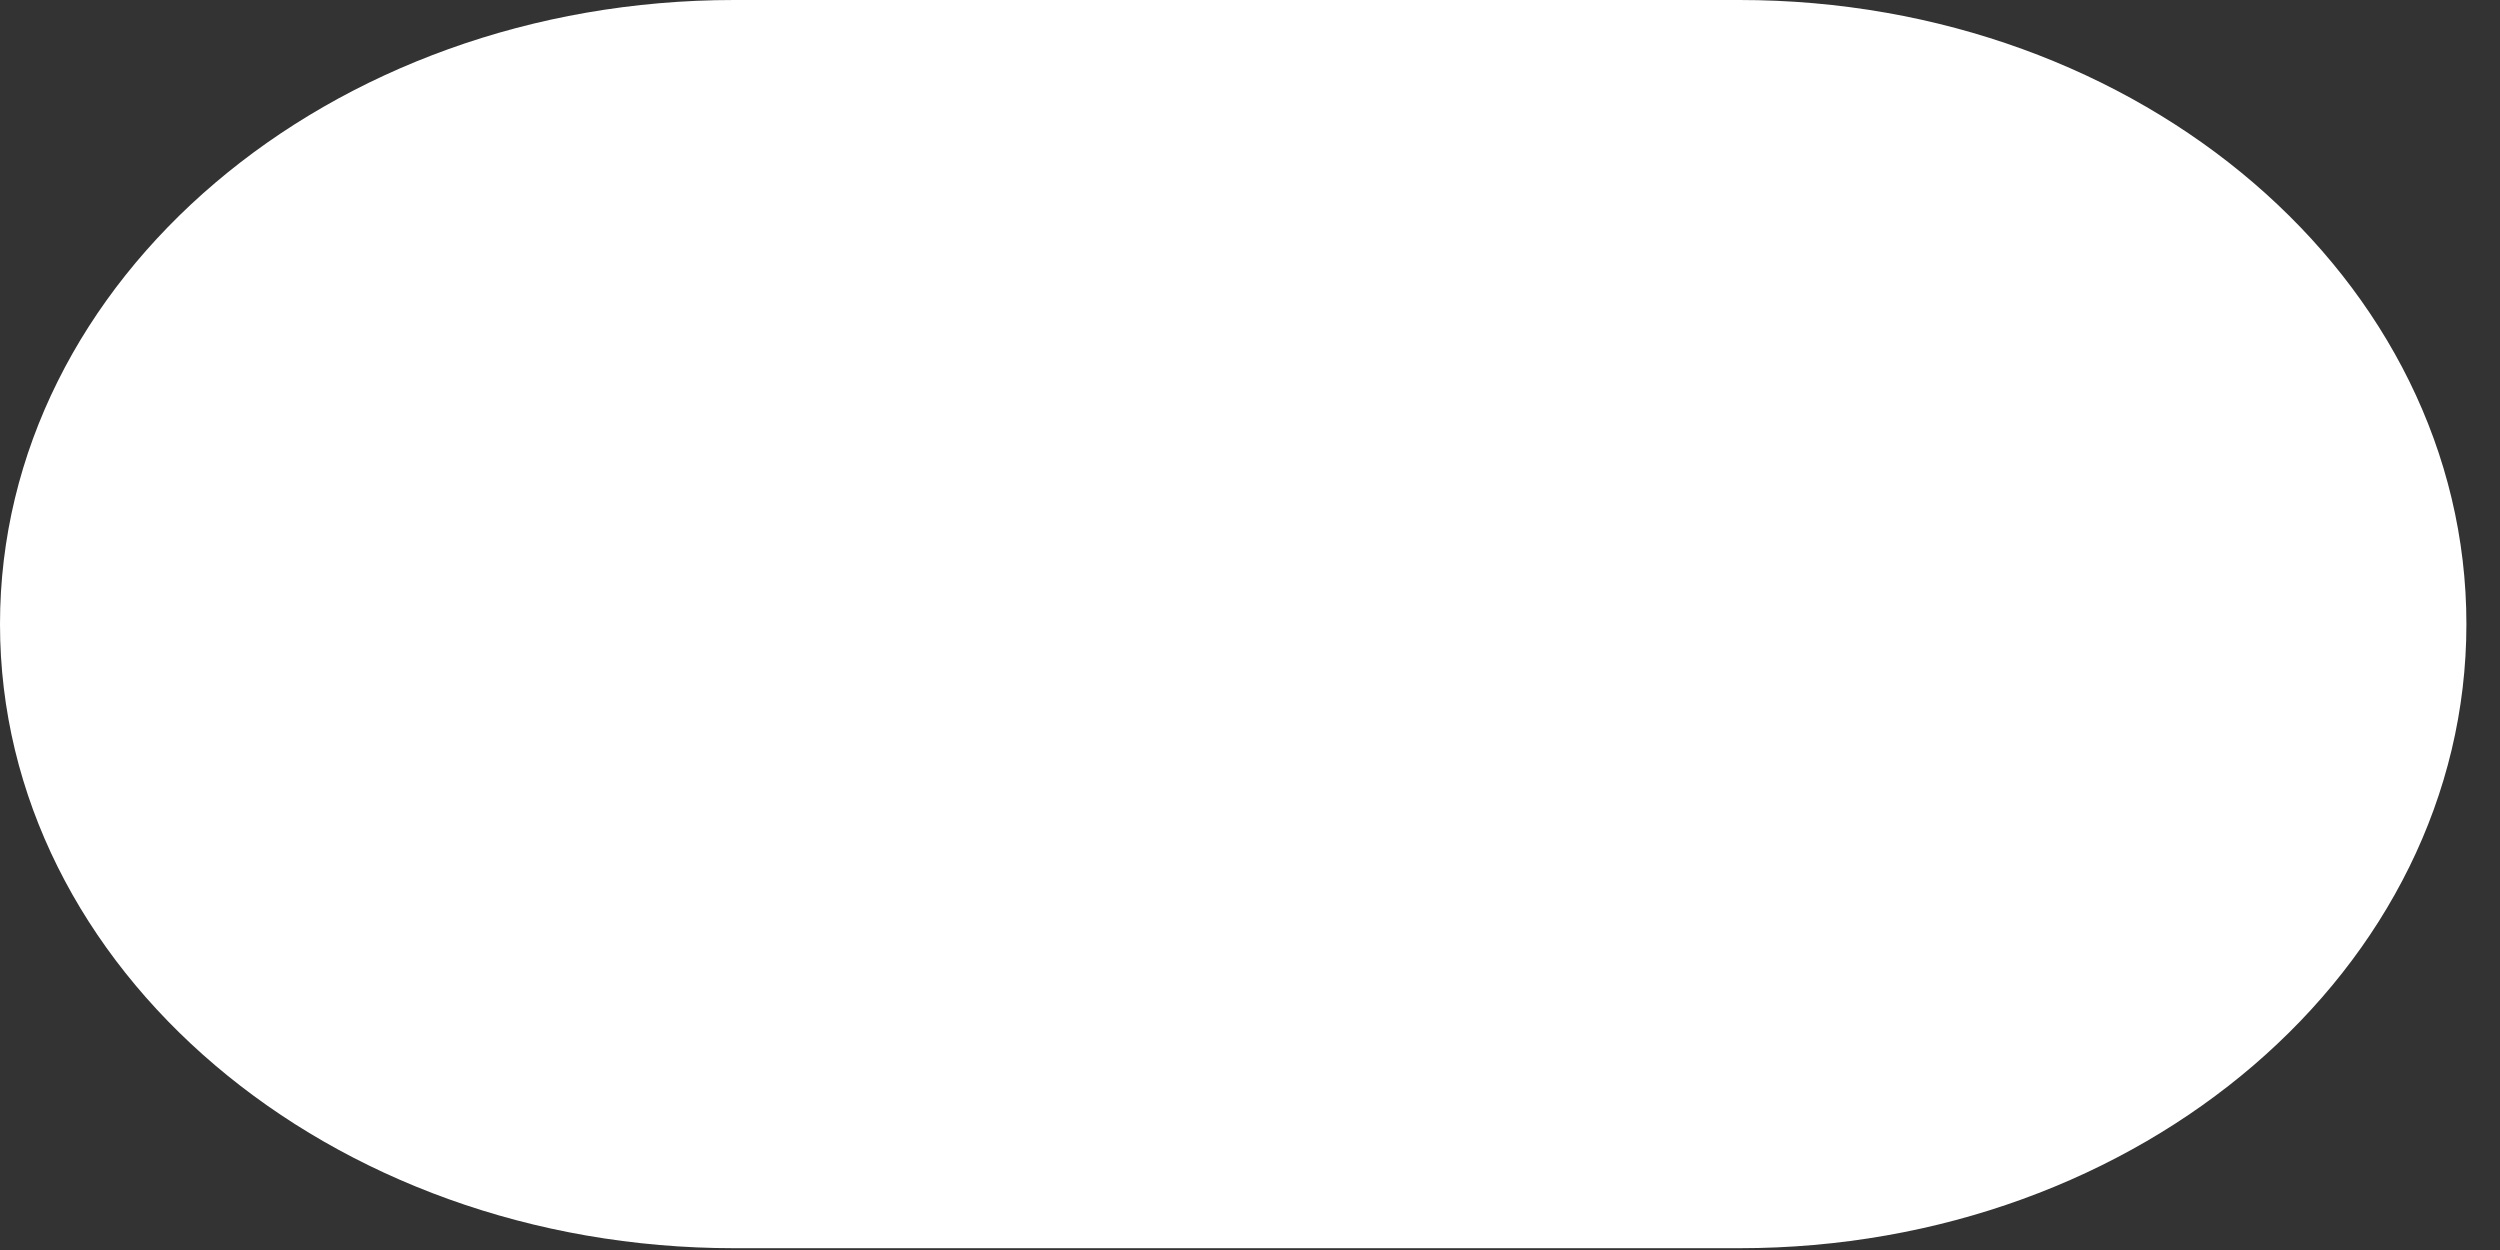
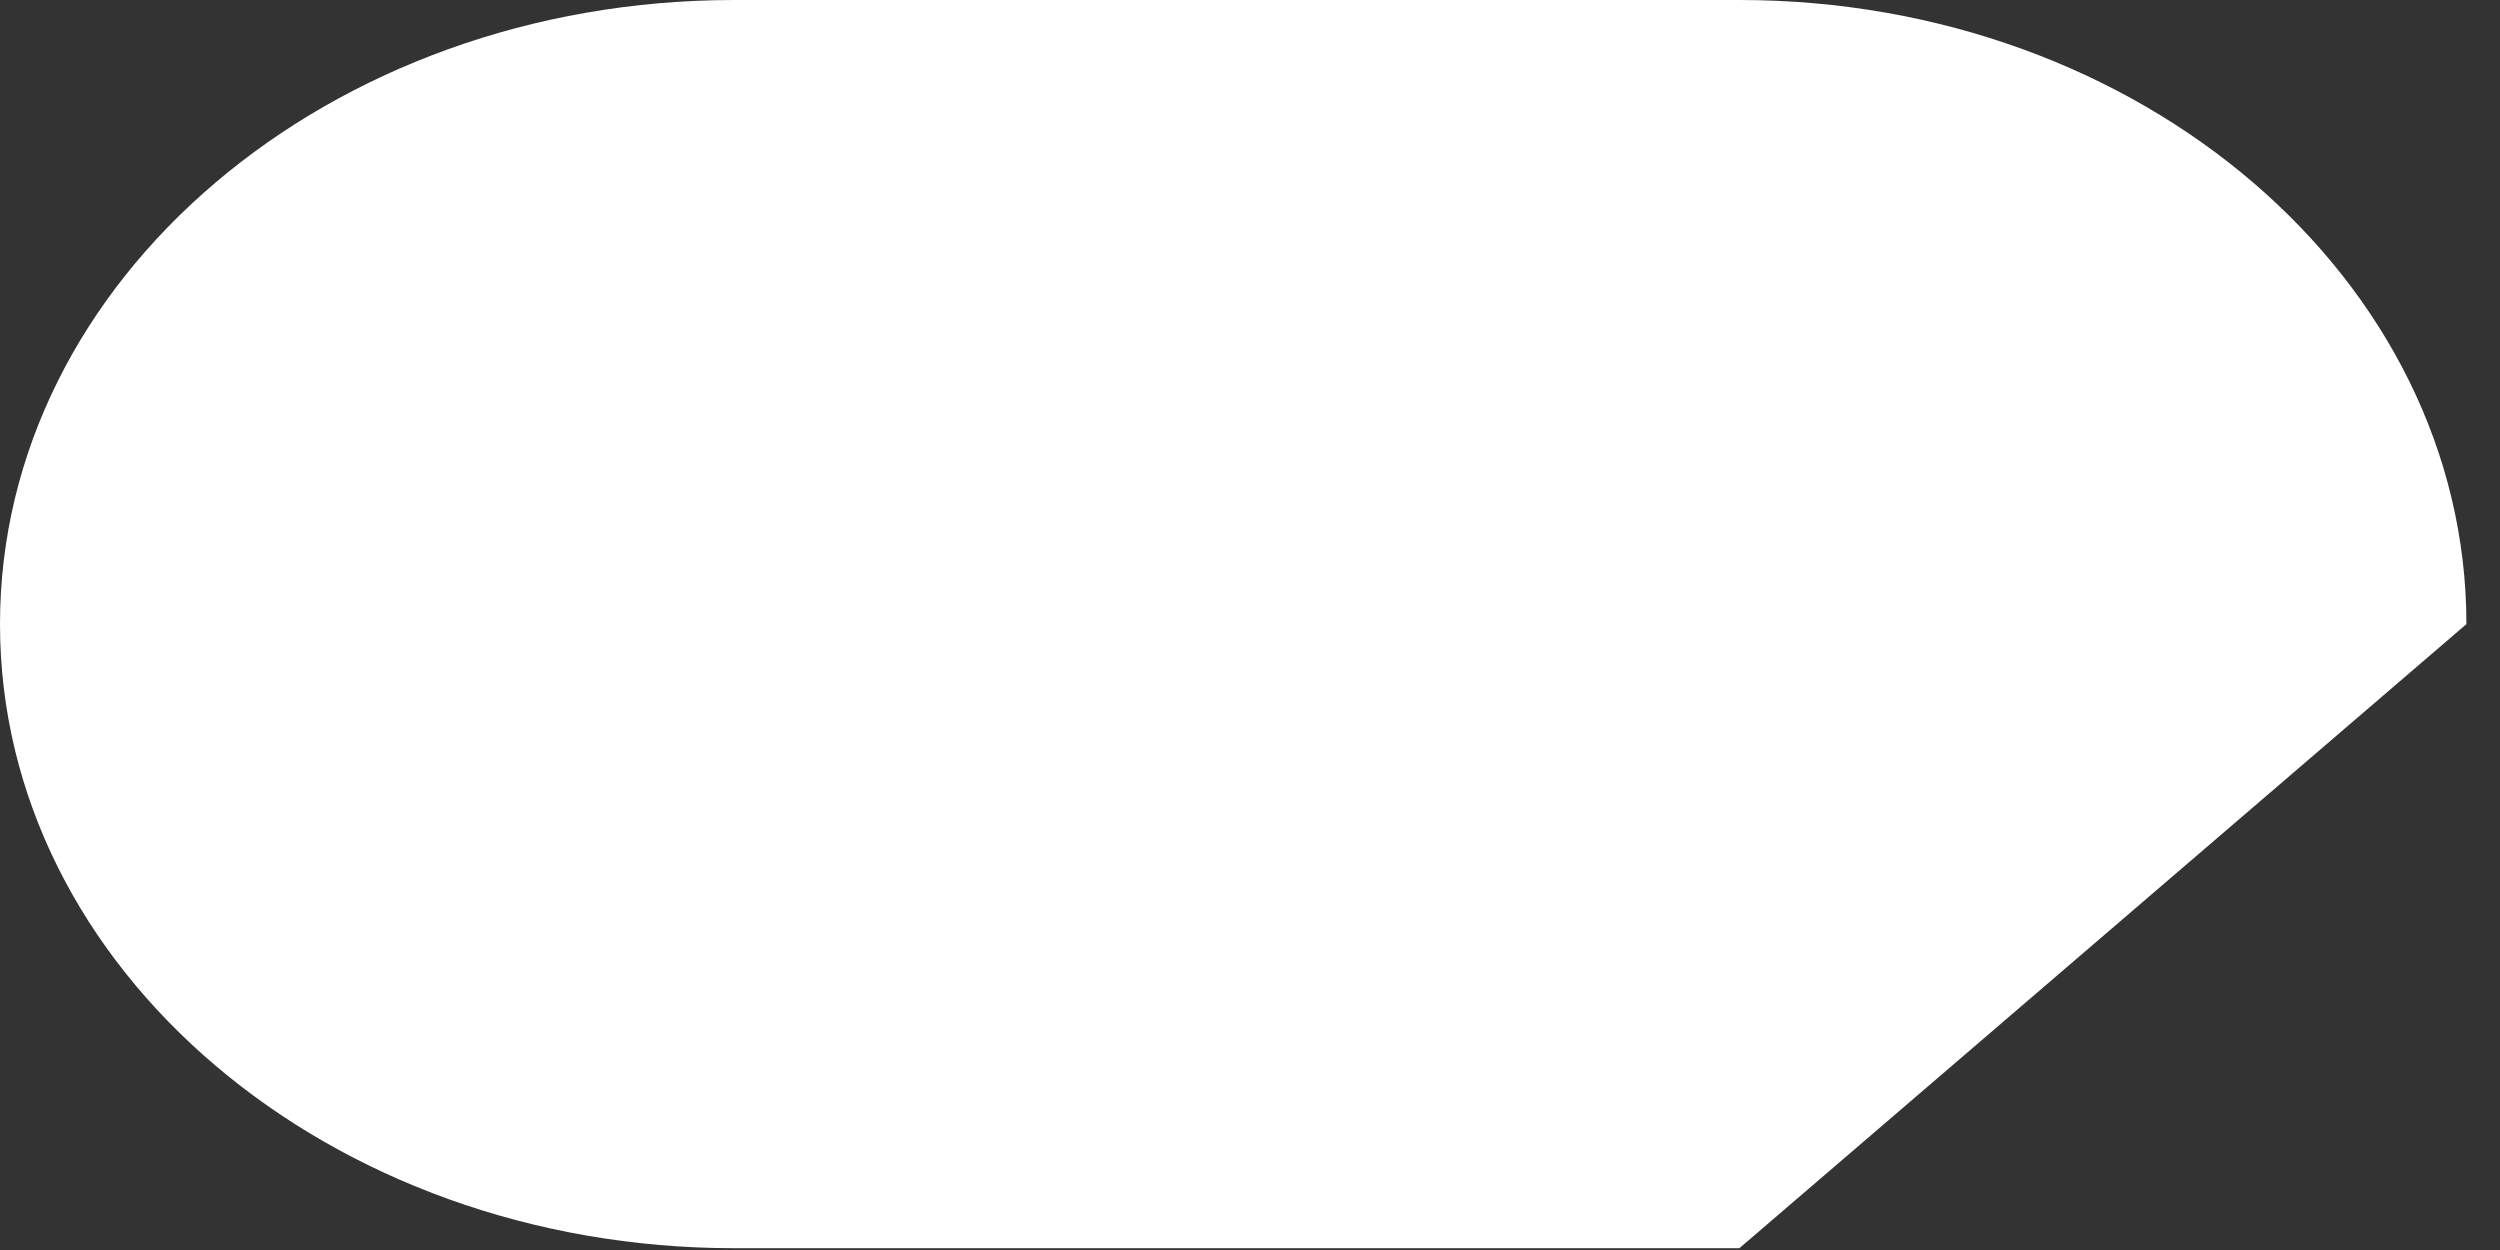
<svg xmlns="http://www.w3.org/2000/svg" fill="none" height="100%" overflow="visible" preserveAspectRatio="none" style="display: block;" viewBox="0 0 32 16" width="100%">
  <rect x="0" y="0" width="32" height="16" fill="#333333" stroke="none" />
-   <path d="M22.264 15.977H9.399C4.211 15.977 0 12.398 0 7.989C0 3.579 4.211 0 9.399 0H22.264C27.406 0 31.57 3.579 31.57 7.989C31.57 12.398 27.406 15.977 22.264 15.977Z" fill="white" id="Vector" />
+   <path d="M22.264 15.977H9.399C4.211 15.977 0 12.398 0 7.989C0 3.579 4.211 0 9.399 0H22.264C27.406 0 31.57 3.579 31.57 7.989Z" fill="white" id="Vector" />
</svg>